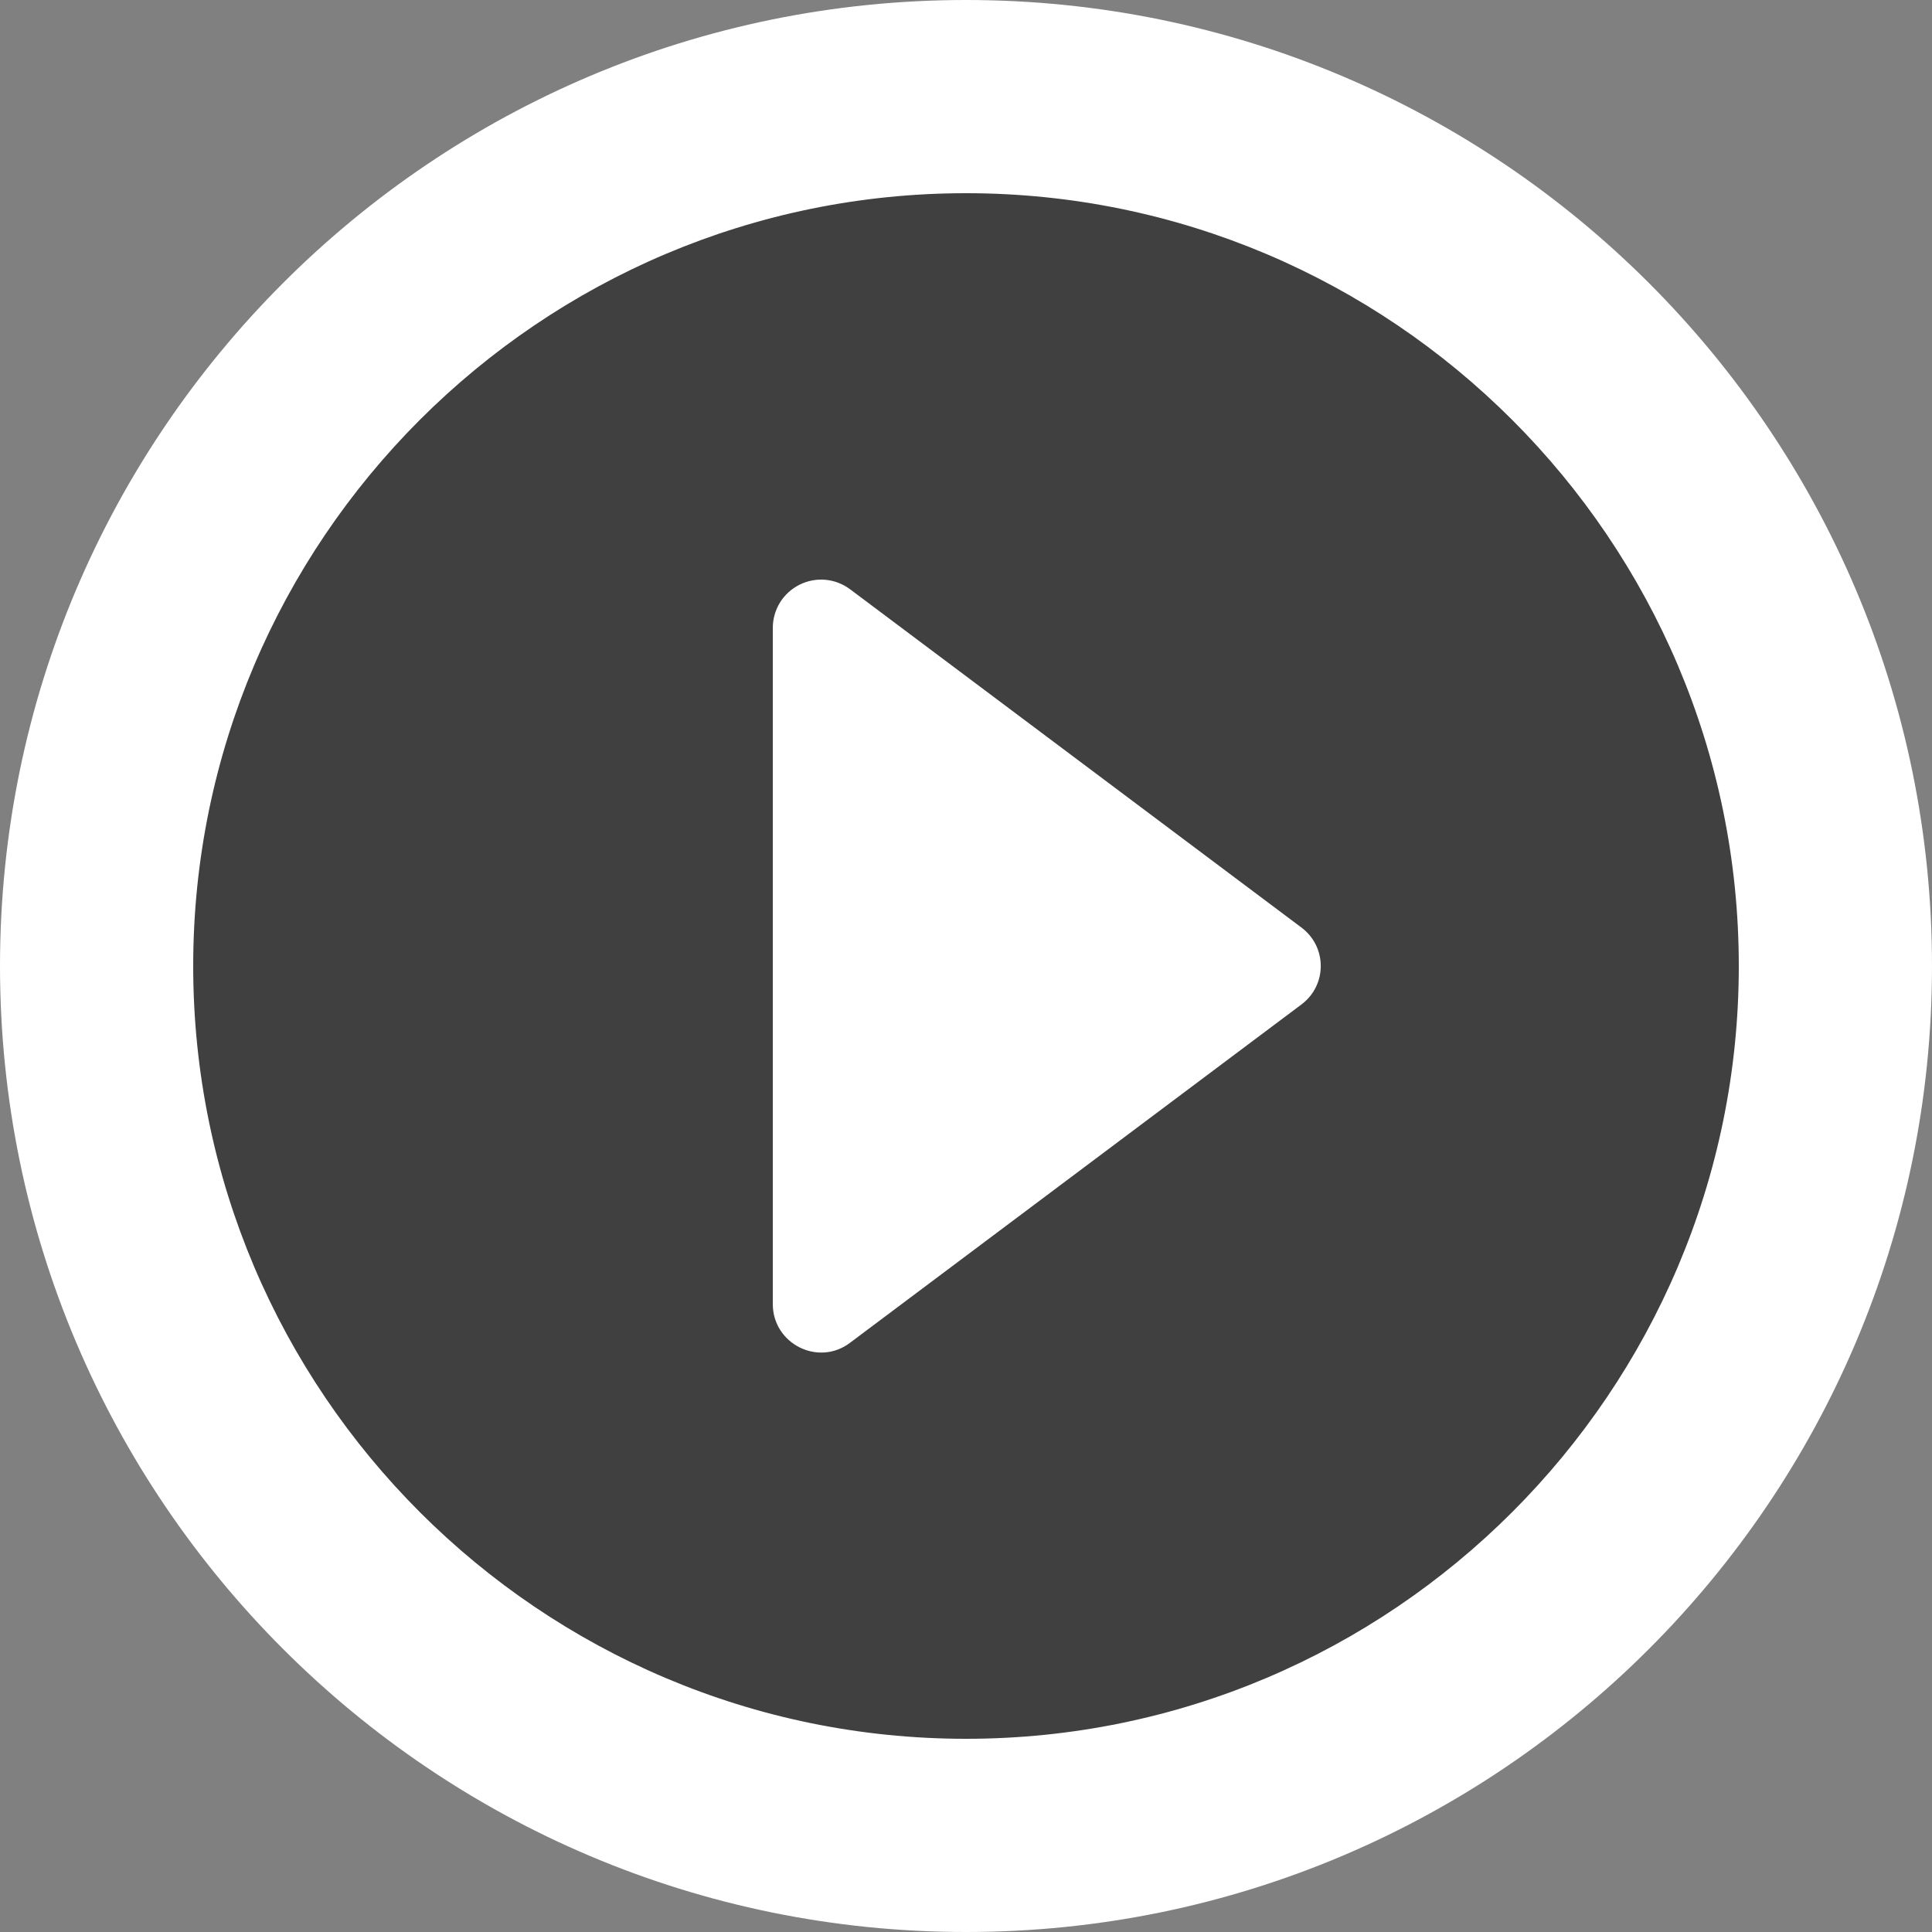
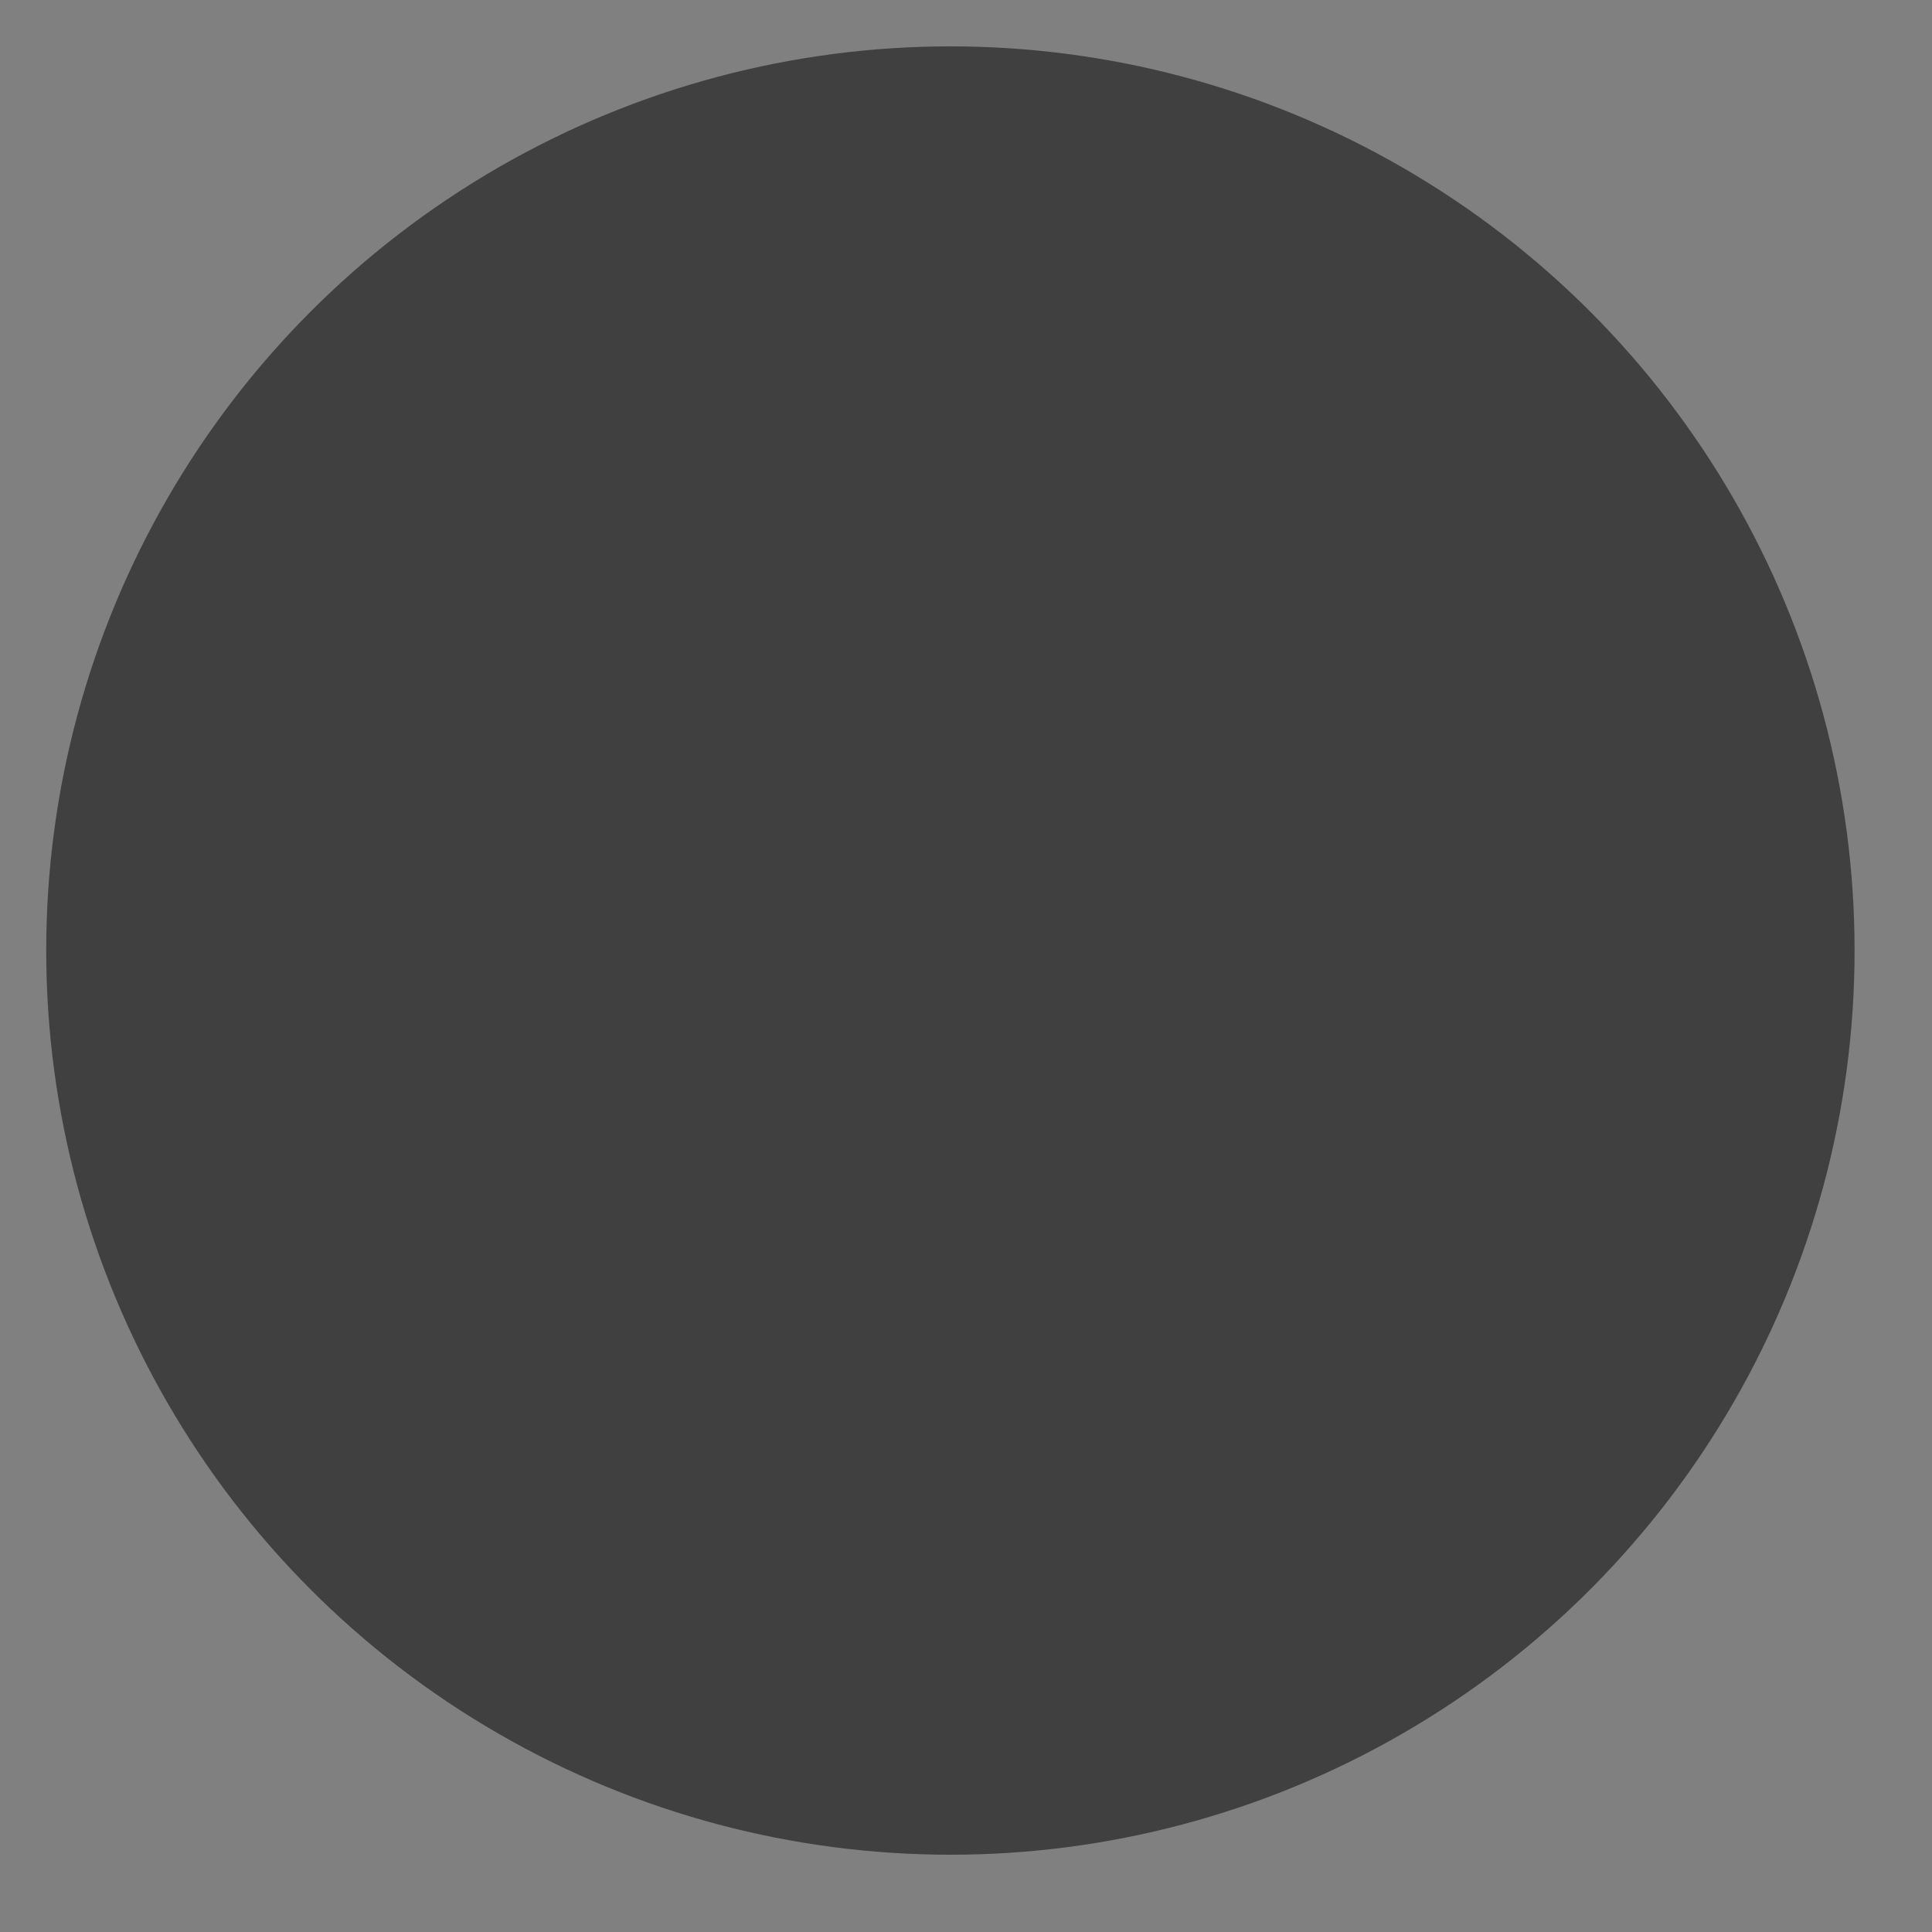
<svg xmlns="http://www.w3.org/2000/svg" width="40" height="40" viewBox="0 0 40 40" fill="none">
  <rect x="0" y="0" width="40" height="40" fill="#808080" stroke="none" />
  <circle cx="19.677" cy="19.68" r="18.72" fill="black" fill-opacity="0.5" />
-   <path d="M17.6 27.8L26.94 20.8C27.48 20.4 27.48 19.6 26.94 19.2L17.6 12.2C17.451 12.089 17.275 12.021 17.09 12.004C16.905 11.987 16.719 12.023 16.553 12.106C16.387 12.189 16.247 12.316 16.149 12.474C16.052 12.632 16 12.814 16 13V27C16 27.82 16.94 28.3 17.6 27.8ZM20 0C8.96 0 0 8.96 0 20C0 31.04 8.96 40 20 40C31.04 40 40 31.04 40 20C40 8.96 31.04 0 20 0ZM20 36C11.18 36 4 28.82 4 20C4 11.18 11.18 4 20 4C28.82 4 36 11.18 36 20C36 28.82 28.82 36 20 36Z" fill="white" />
</svg>